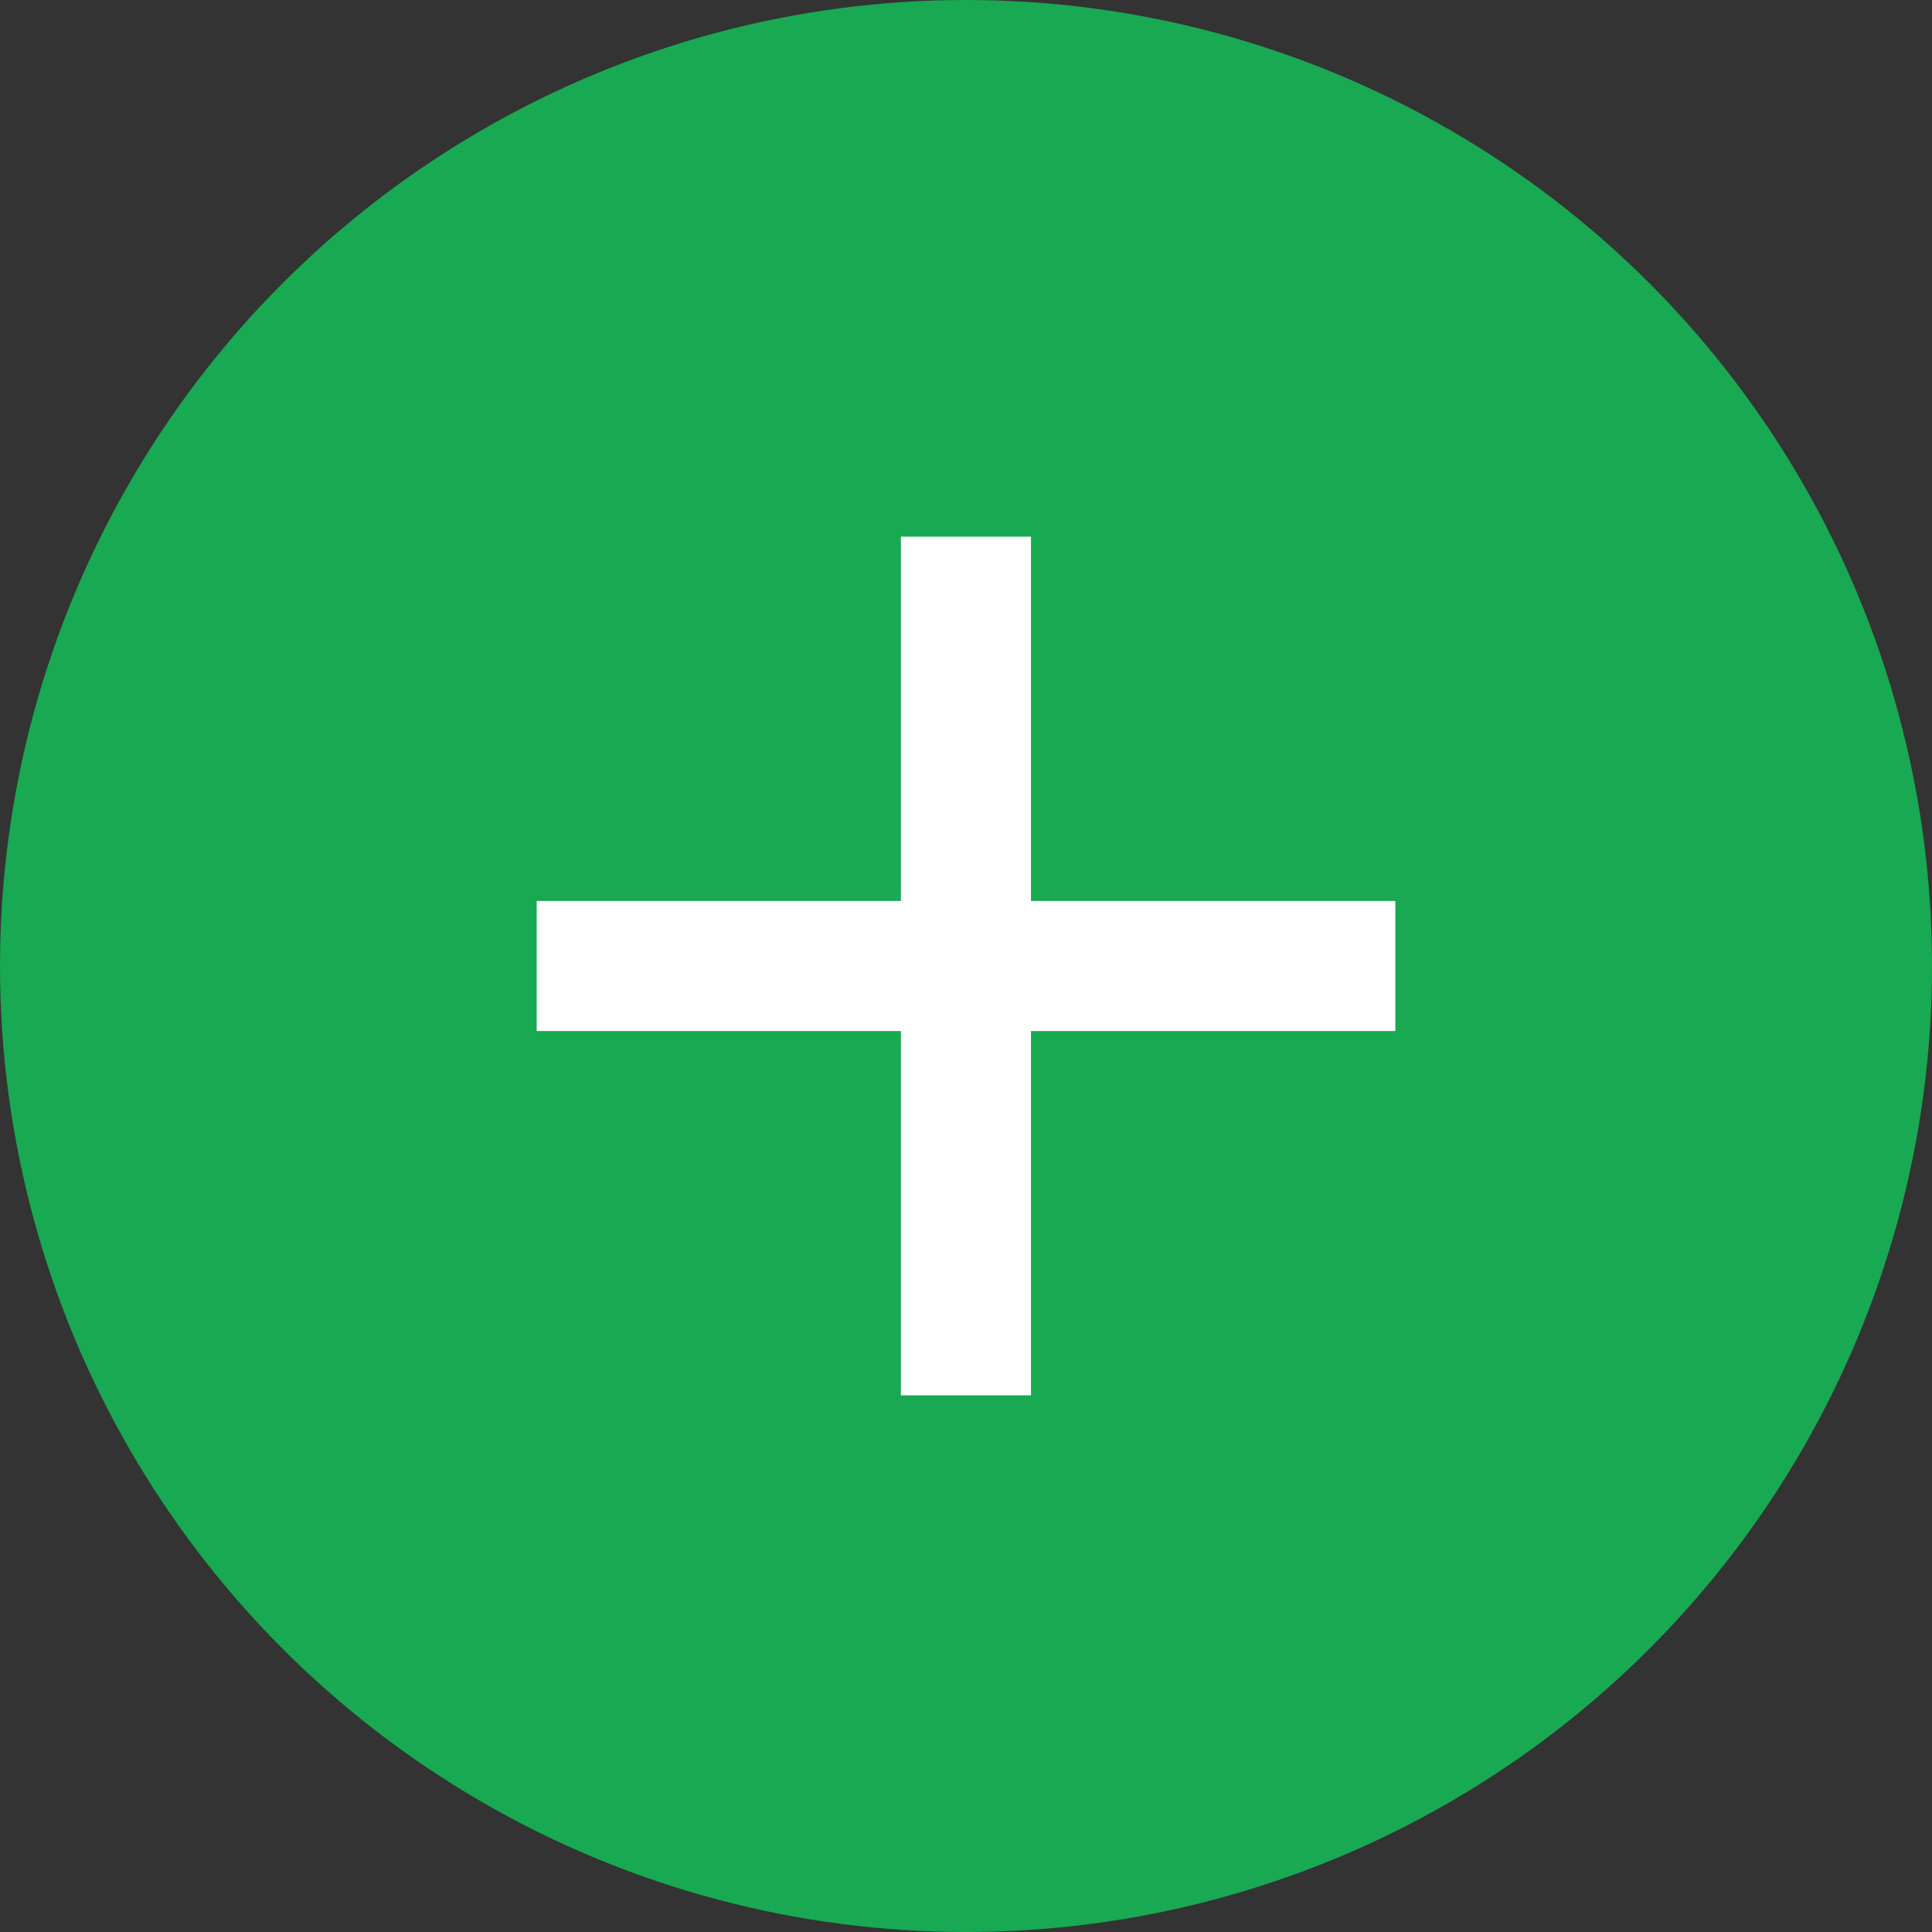
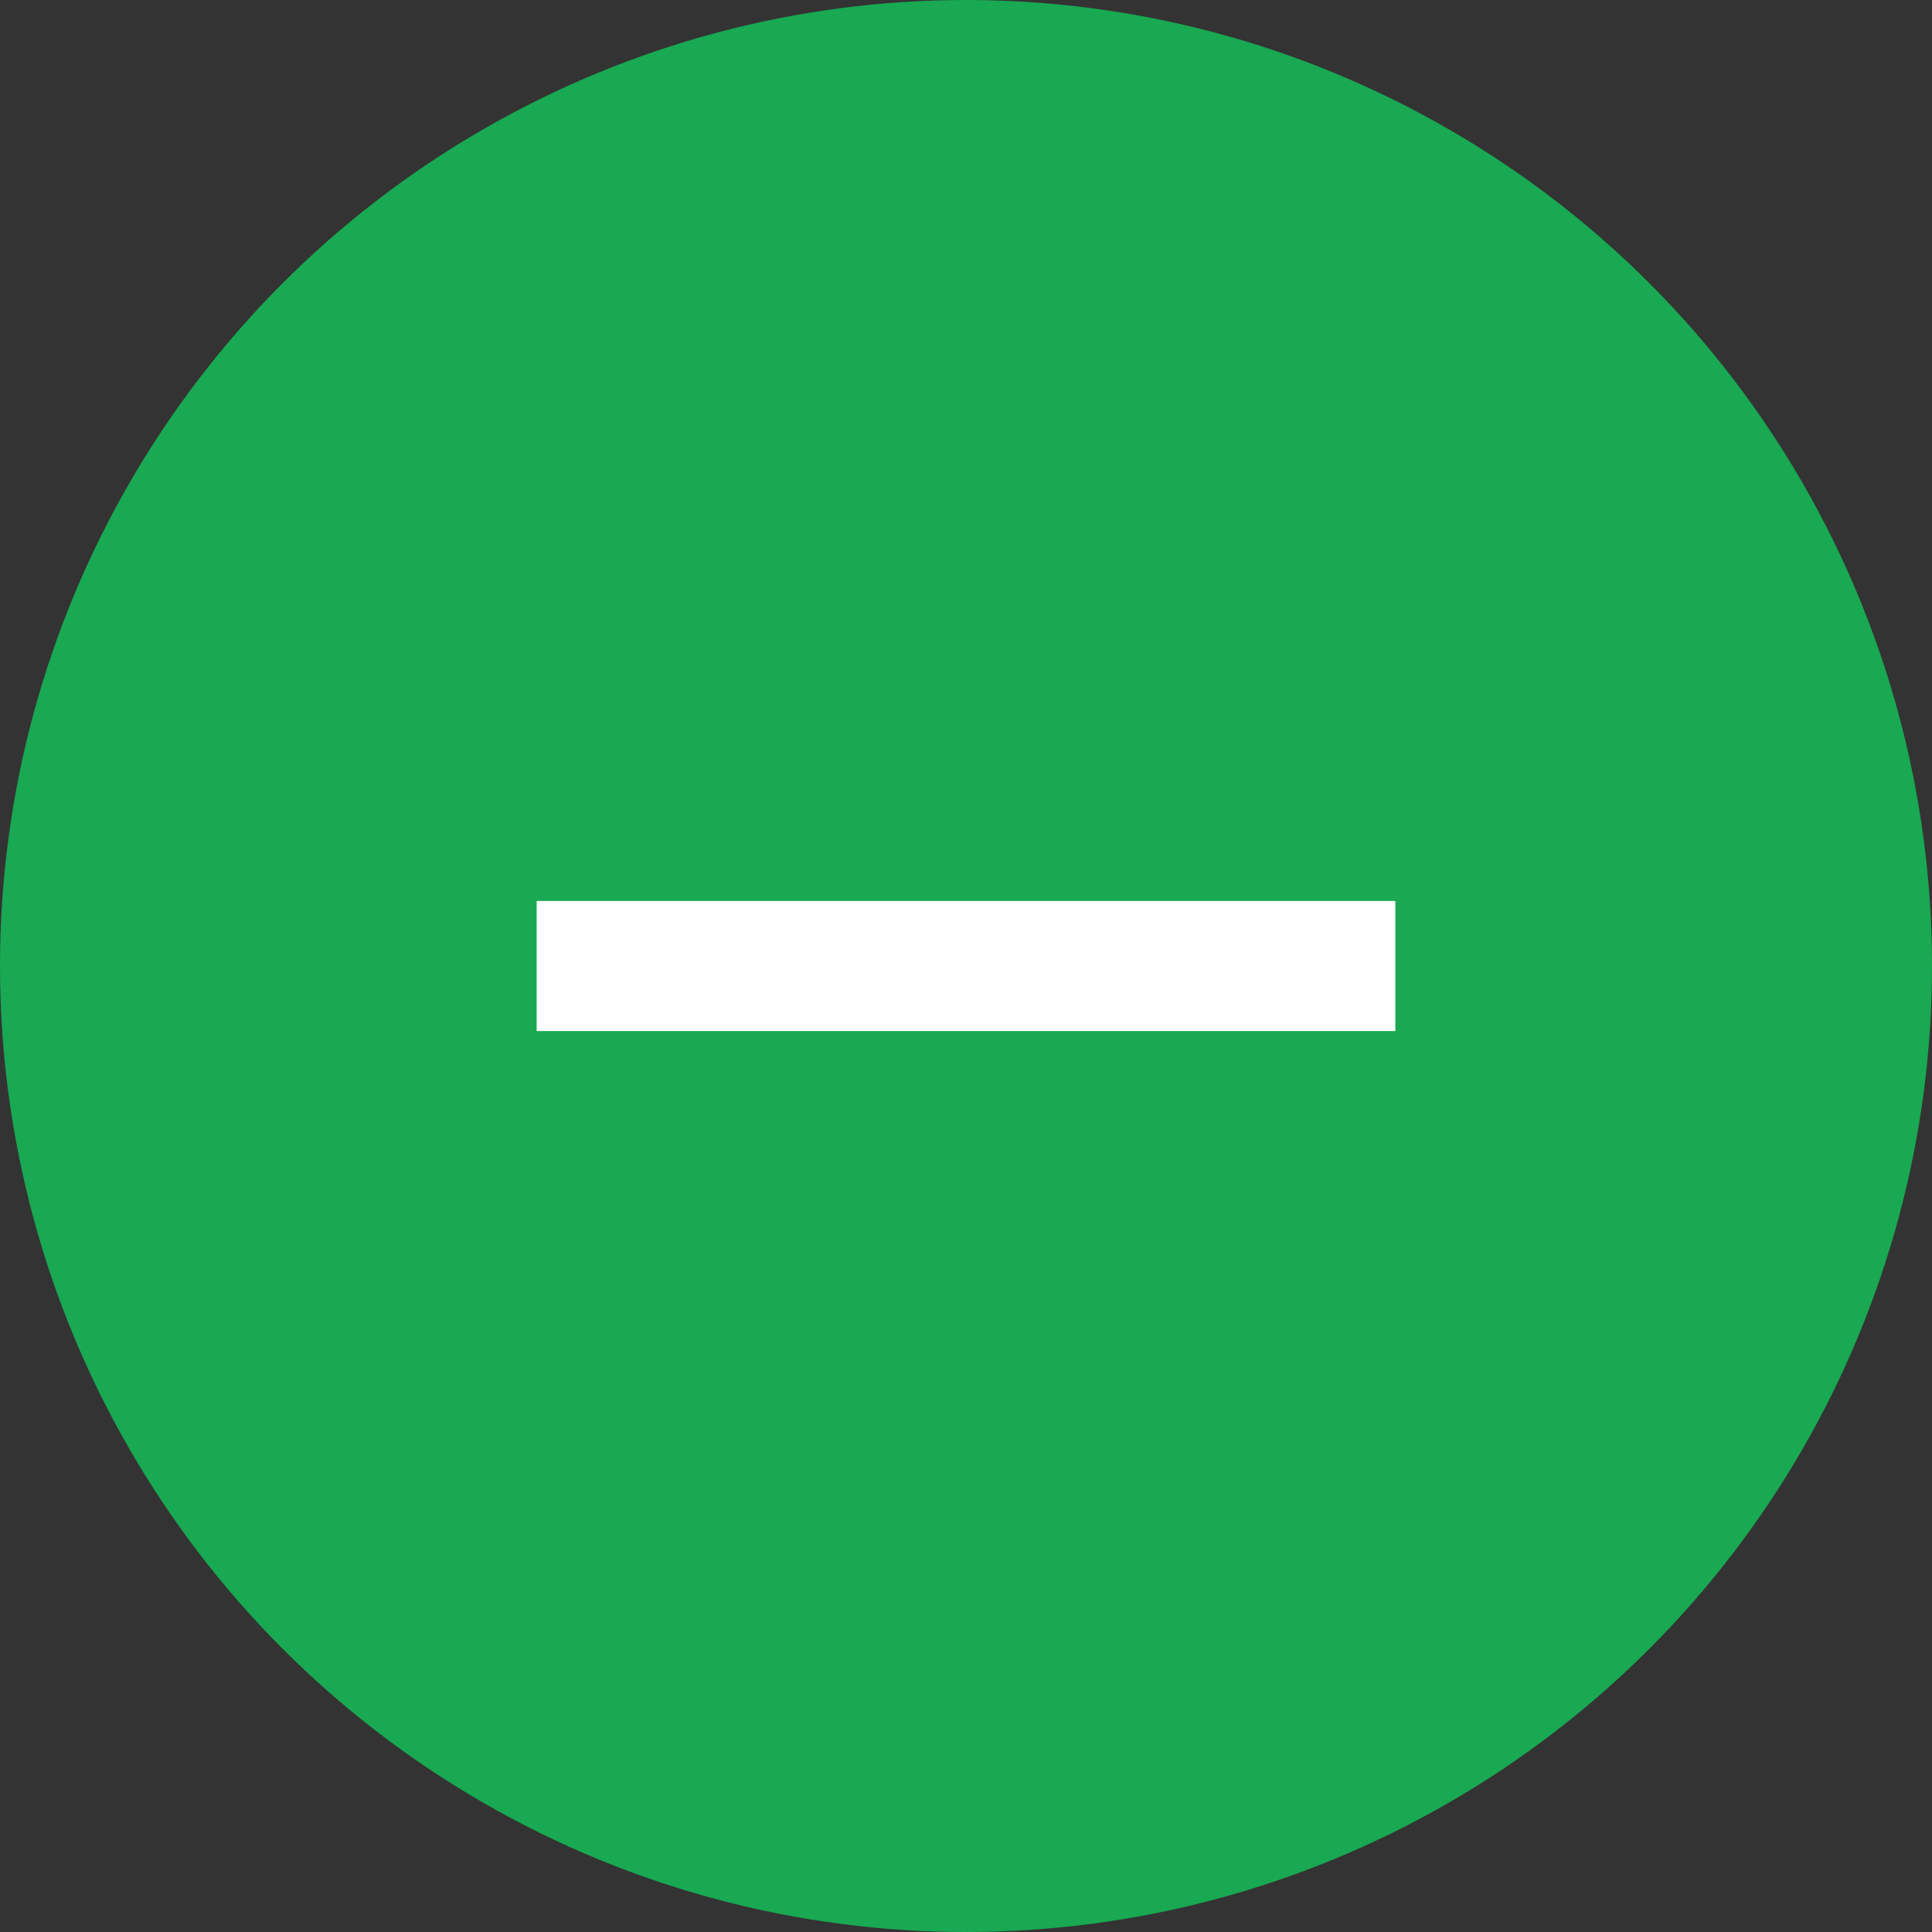
<svg xmlns="http://www.w3.org/2000/svg" width="36" height="36" viewBox="0 0 36 36" fill="none">
  <rect x="0" y="0" width="36" height="36" fill="#333333" stroke="none" />
  <circle cx="18" cy="18" r="18" fill="#18A952" />
  <path d="M10 16.788H26V19.212H10V16.788Z" fill="white" />
-   <path d="M16.787 10H19.211V26H16.787V10Z" fill="white" />
</svg>